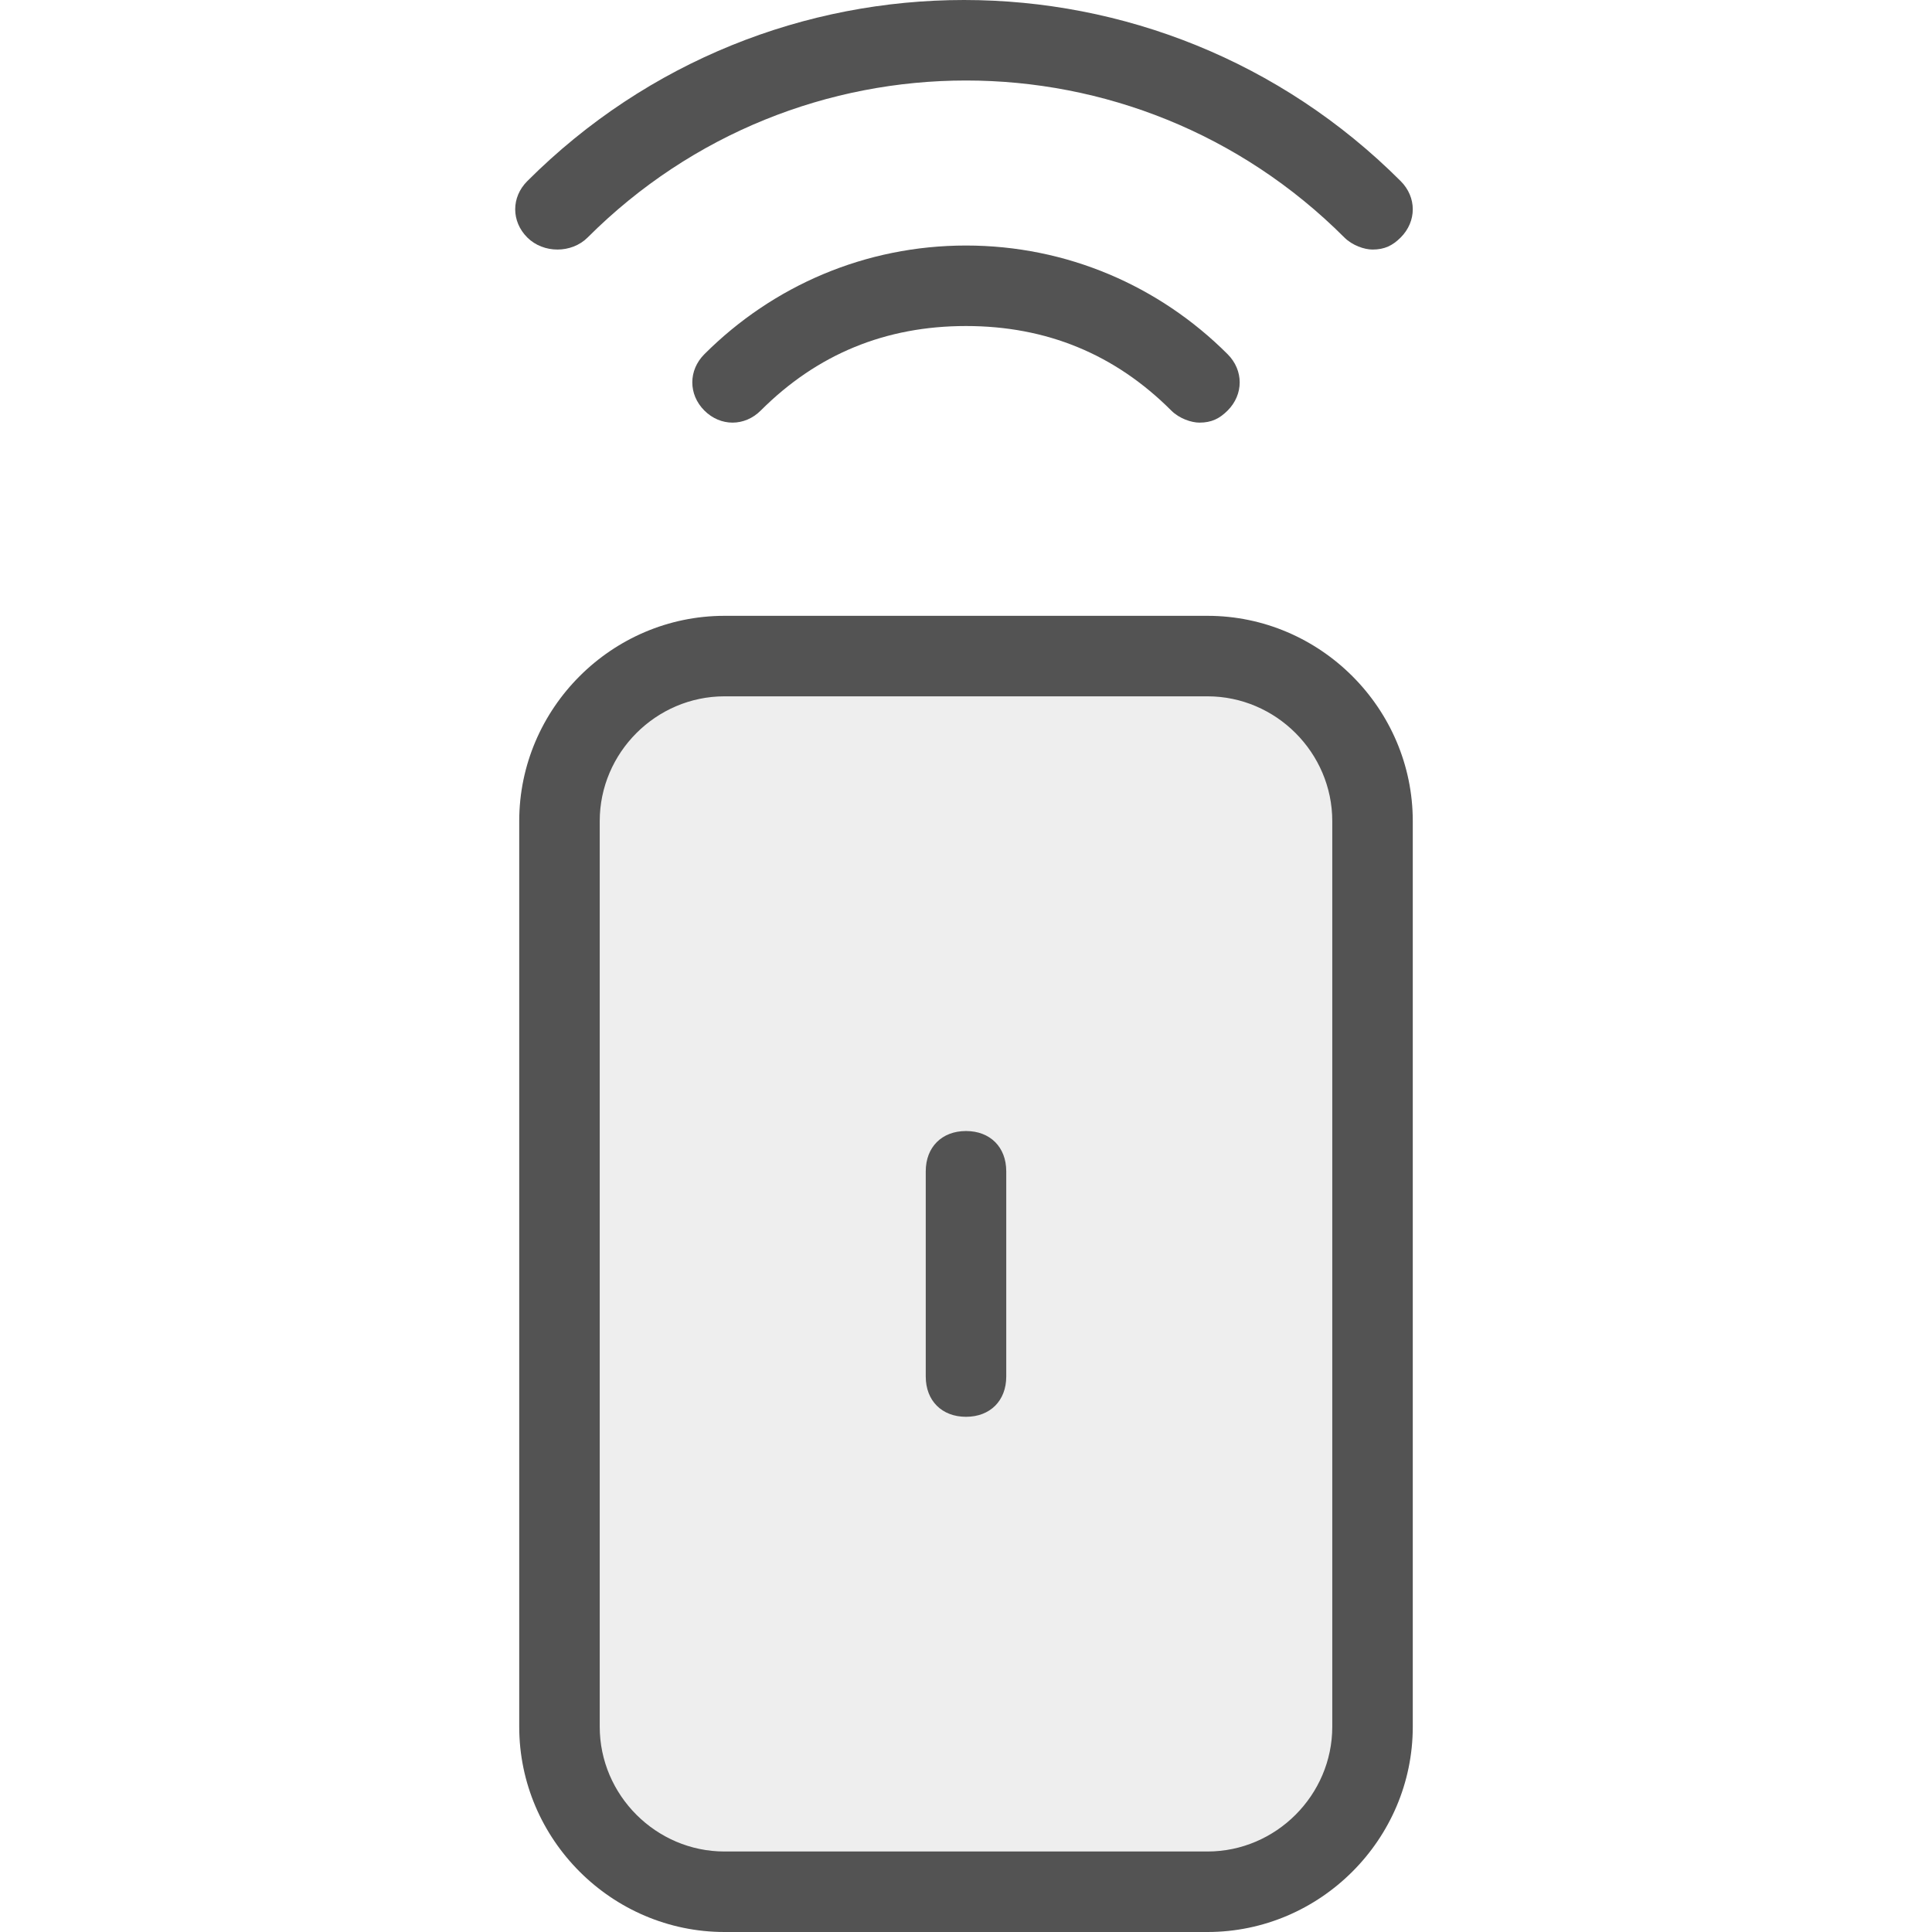
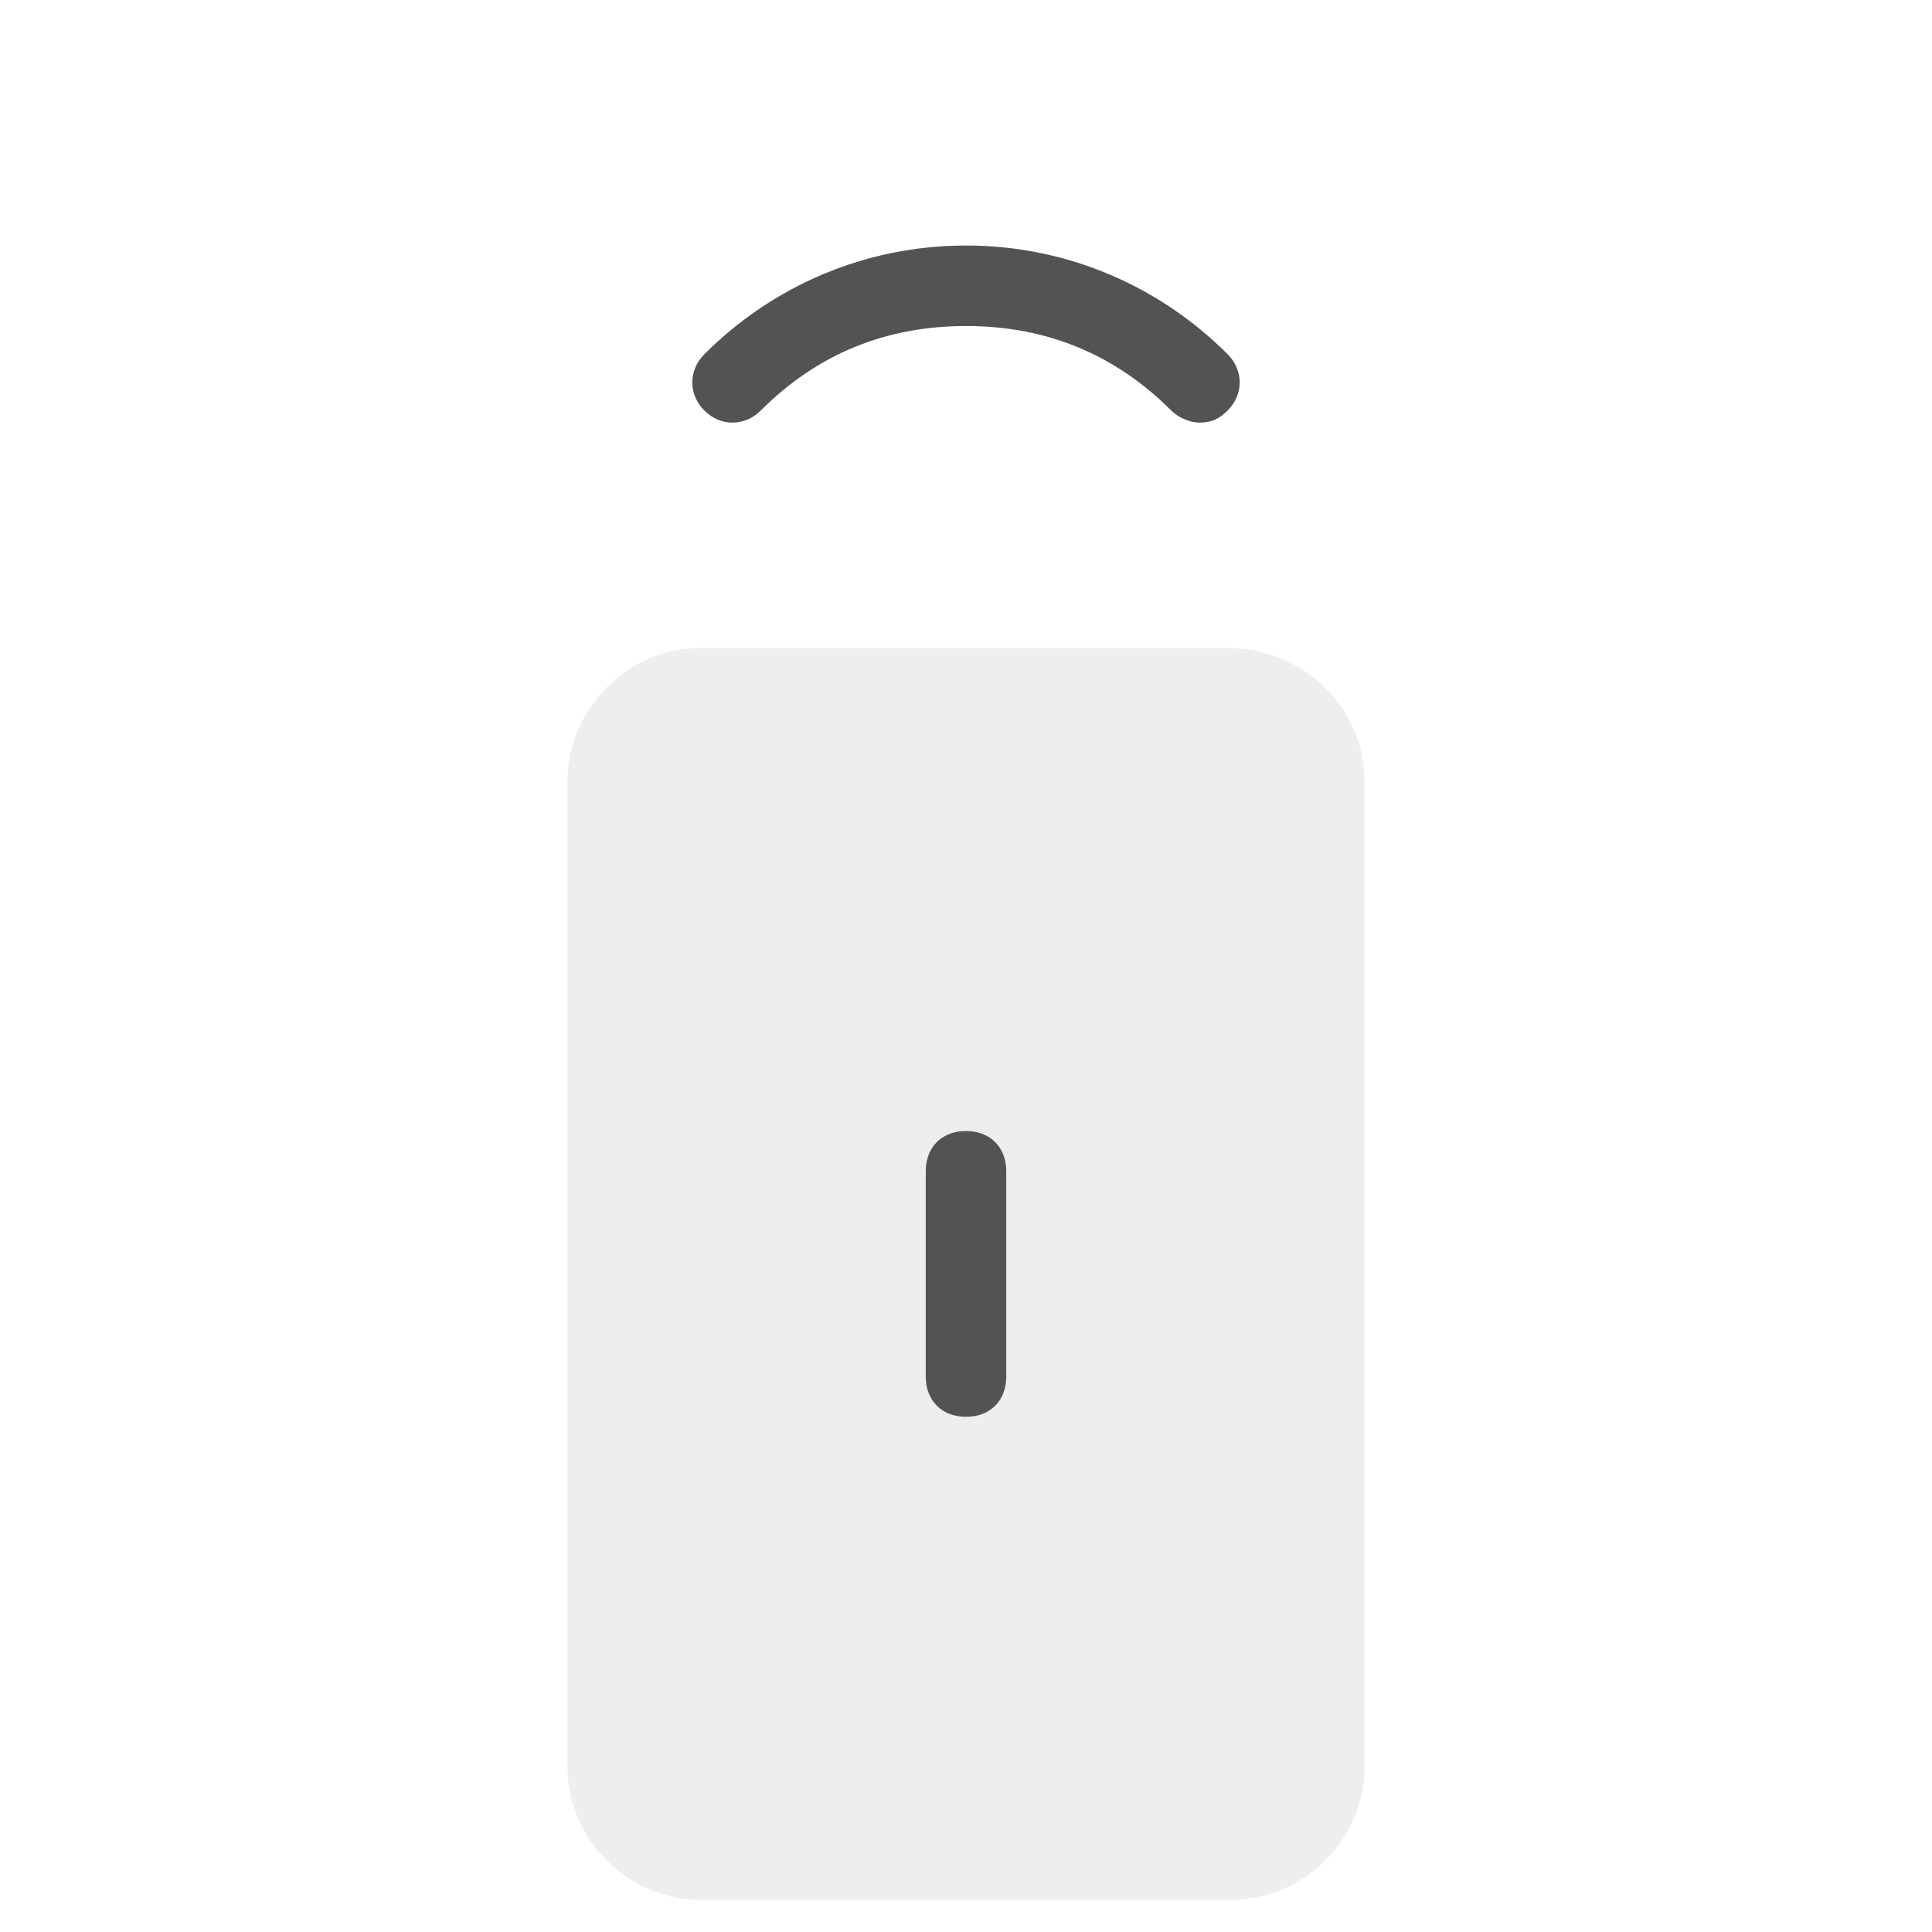
<svg xmlns="http://www.w3.org/2000/svg" version="1.1" id="Слой_1" x="0px" y="0px" viewBox="0 0 48 48" style="enable-background:new 0 0 48 48;" xml:space="preserve">
  <style type="text/css">
	.st0{opacity:0.1;fill:#535353;}
	.st1{fill:#535353;}
</style>
  <g>
    <path class="st0" d="M33.9,19.4v24.5c0,1.8-1.5,3.3-3.3,3.3H17.4c-1.8,0-3.3-1.5-3.3-3.3V19.4c0-1.8,1.5-3.3,3.3-3.3h13.1   C32.4,16.1,33.9,17.6,33.9,19.4z" />
-     <path class="st1" d="M30,15.3H18c-2.8,0-5.1,2.3-5.1,5.1v22.5c0,2.8,2.3,5.1,5.1,5.1H30c2.8,0,5.1-2.3,5.1-5.1V20.4   C35.1,17.6,32.8,15.3,30,15.3z M33.1,42.9c0,1.7-1.4,3.1-3.1,3.1H18c-1.7,0-3.1-1.4-3.1-3.1V20.4c0-1.7,1.4-3.1,3.1-3.1H30   c1.7,0,3.1,1.4,3.1,3.1V42.9z" />
    <path class="st1" d="M17.5,8.8c-0.4,0.4-0.4,1,0,1.4s1,0.4,1.4,0c1.4-1.4,3.1-2.1,5.1-2.1s3.7,0.7,5.1,2.1c0.2,0.2,0.5,0.3,0.7,0.3   c0.3,0,0.5-0.1,0.7-0.3c0.4-0.4,0.4-1,0-1.4c-1.7-1.7-4-2.7-6.5-2.7S19.2,7.1,17.5,8.8z" />
-     <path class="st1" d="M14.6,5.9c5.2-5.2,13.6-5.2,18.8,0c0.2,0.2,0.5,0.3,0.7,0.3c0.3,0,0.5-0.1,0.7-0.3c0.4-0.4,0.4-1,0-1.4   c-6-6-15.7-6-21.7,0c-0.4,0.4-0.4,1,0,1.4S14.2,6.3,14.6,5.9z" />
    <path class="st1" d="M24,35.2L24,35.2c-0.6,0-1-0.4-1-1v-5.1c0-0.6,0.4-1,1-1h0c0.6,0,1,0.4,1,1v5.1C25,34.8,24.6,35.2,24,35.2z" />
  </g>
</svg>